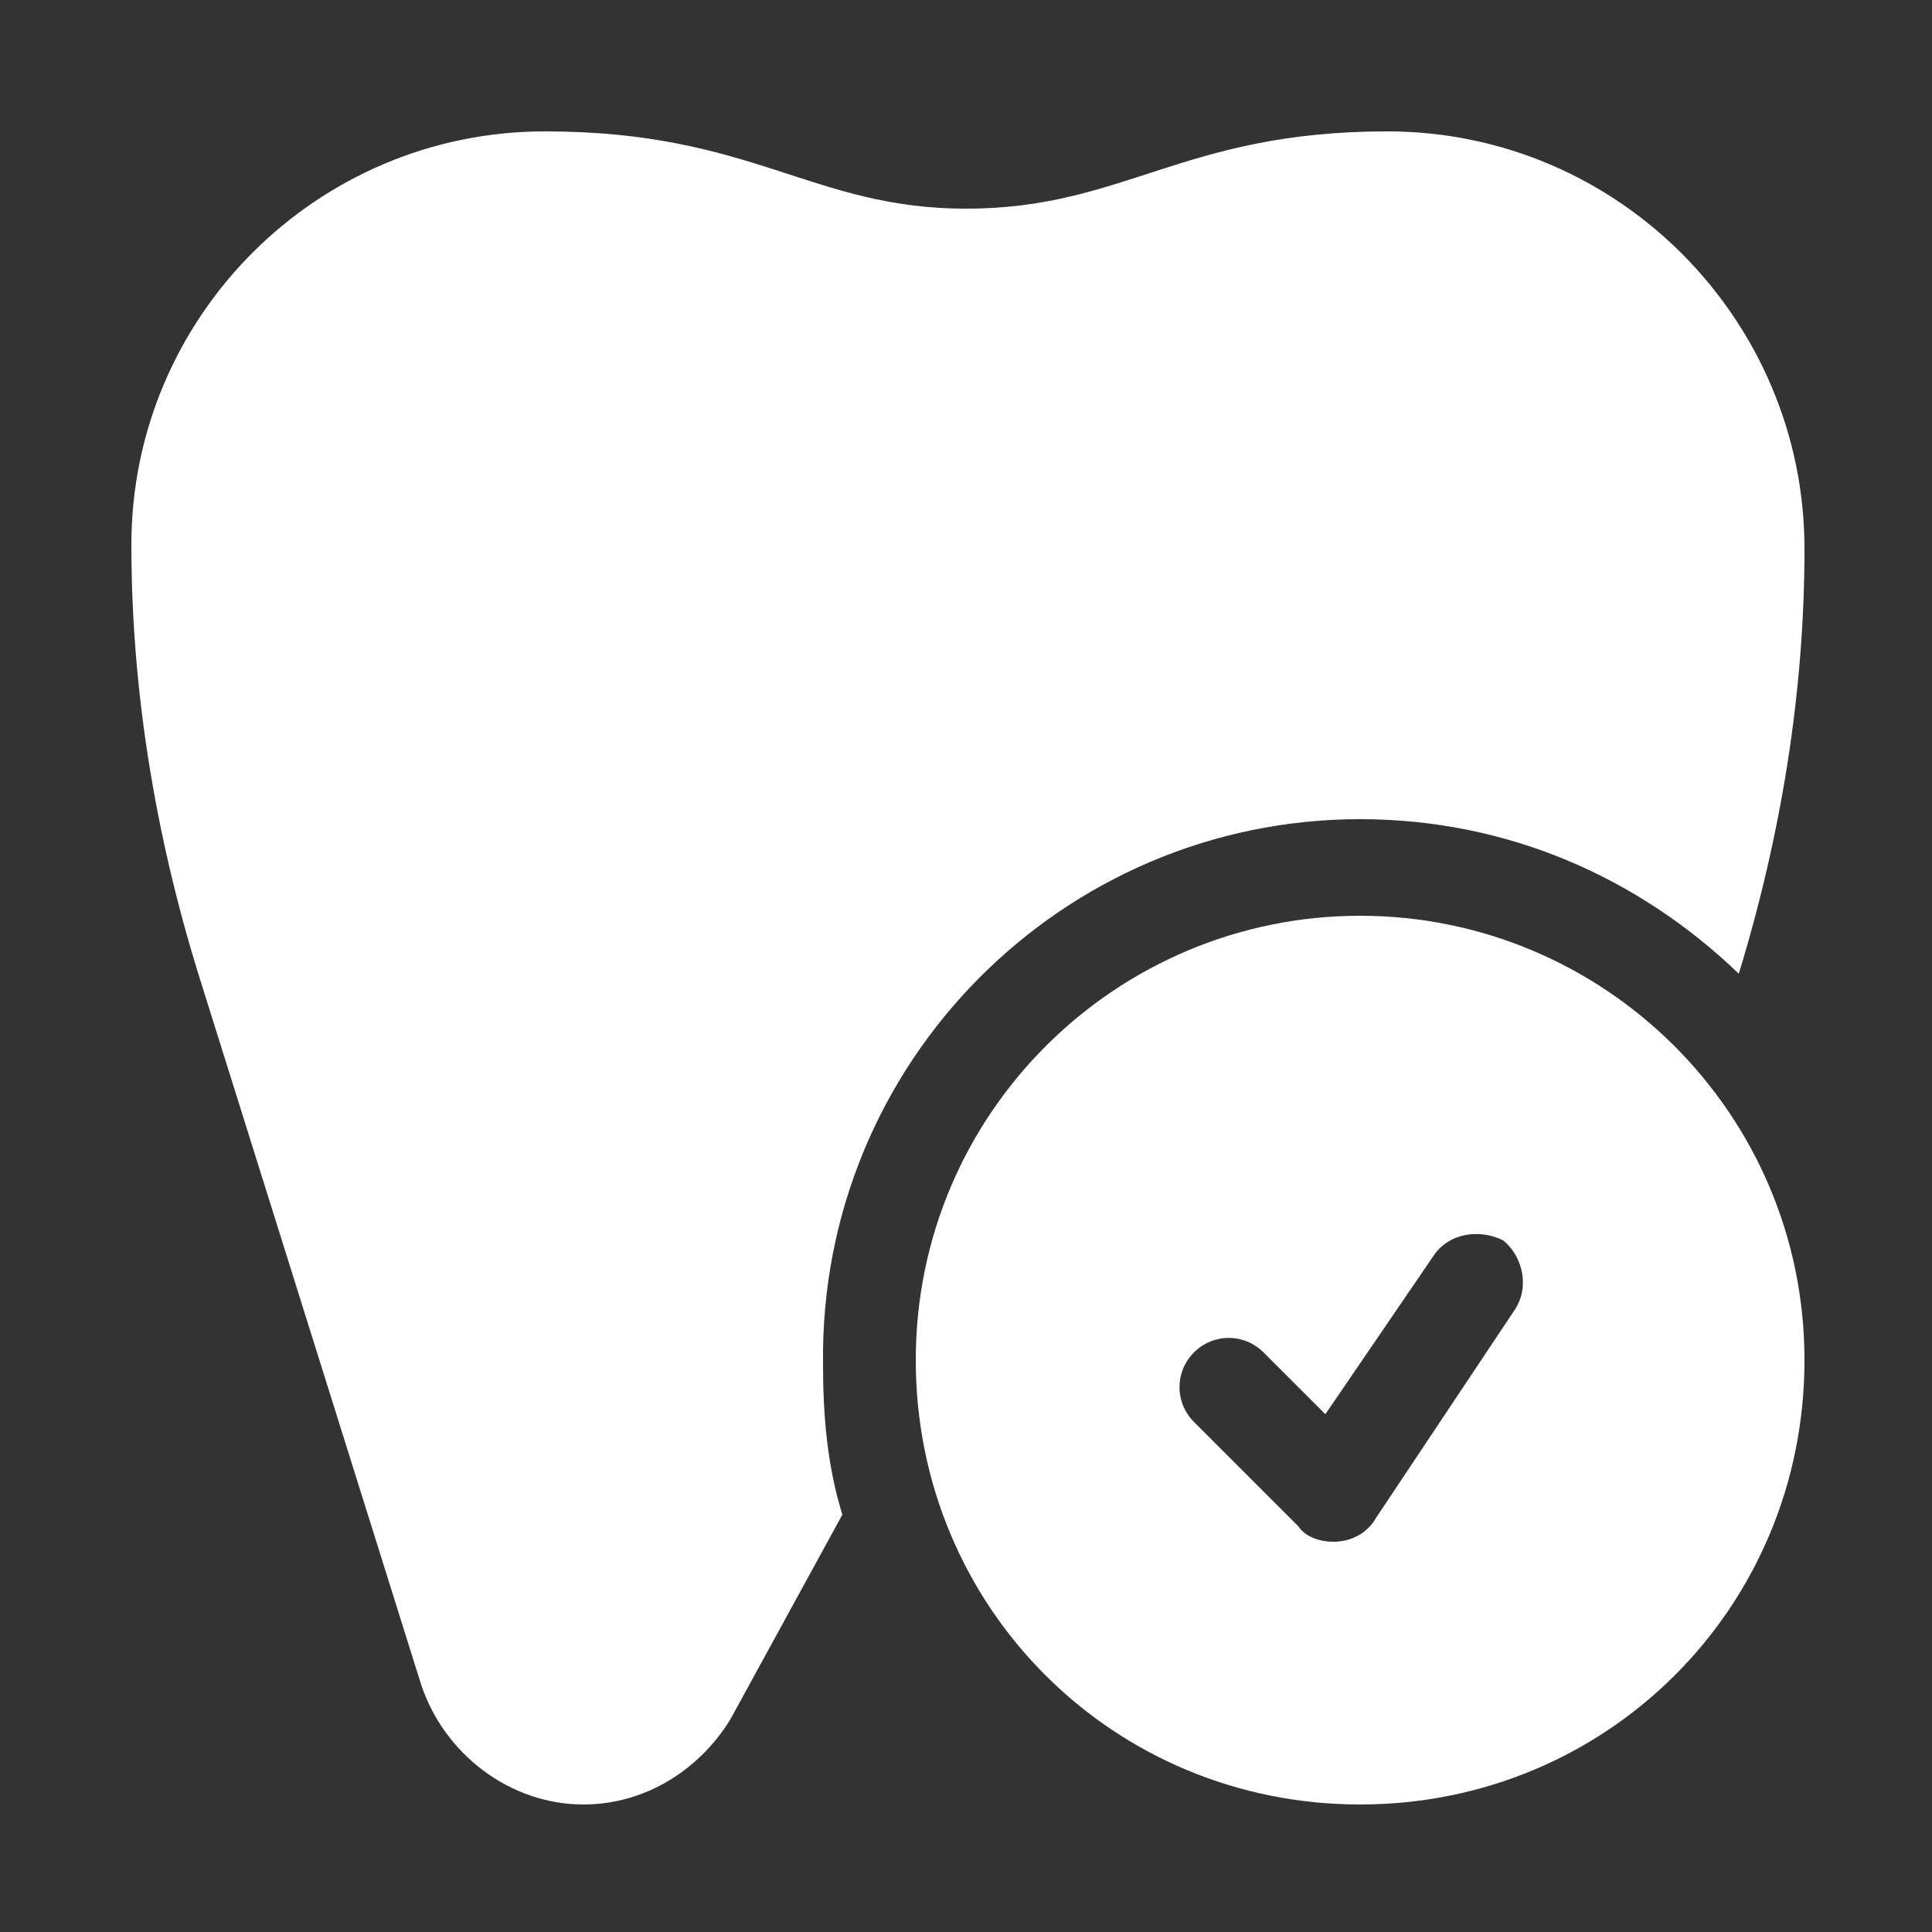
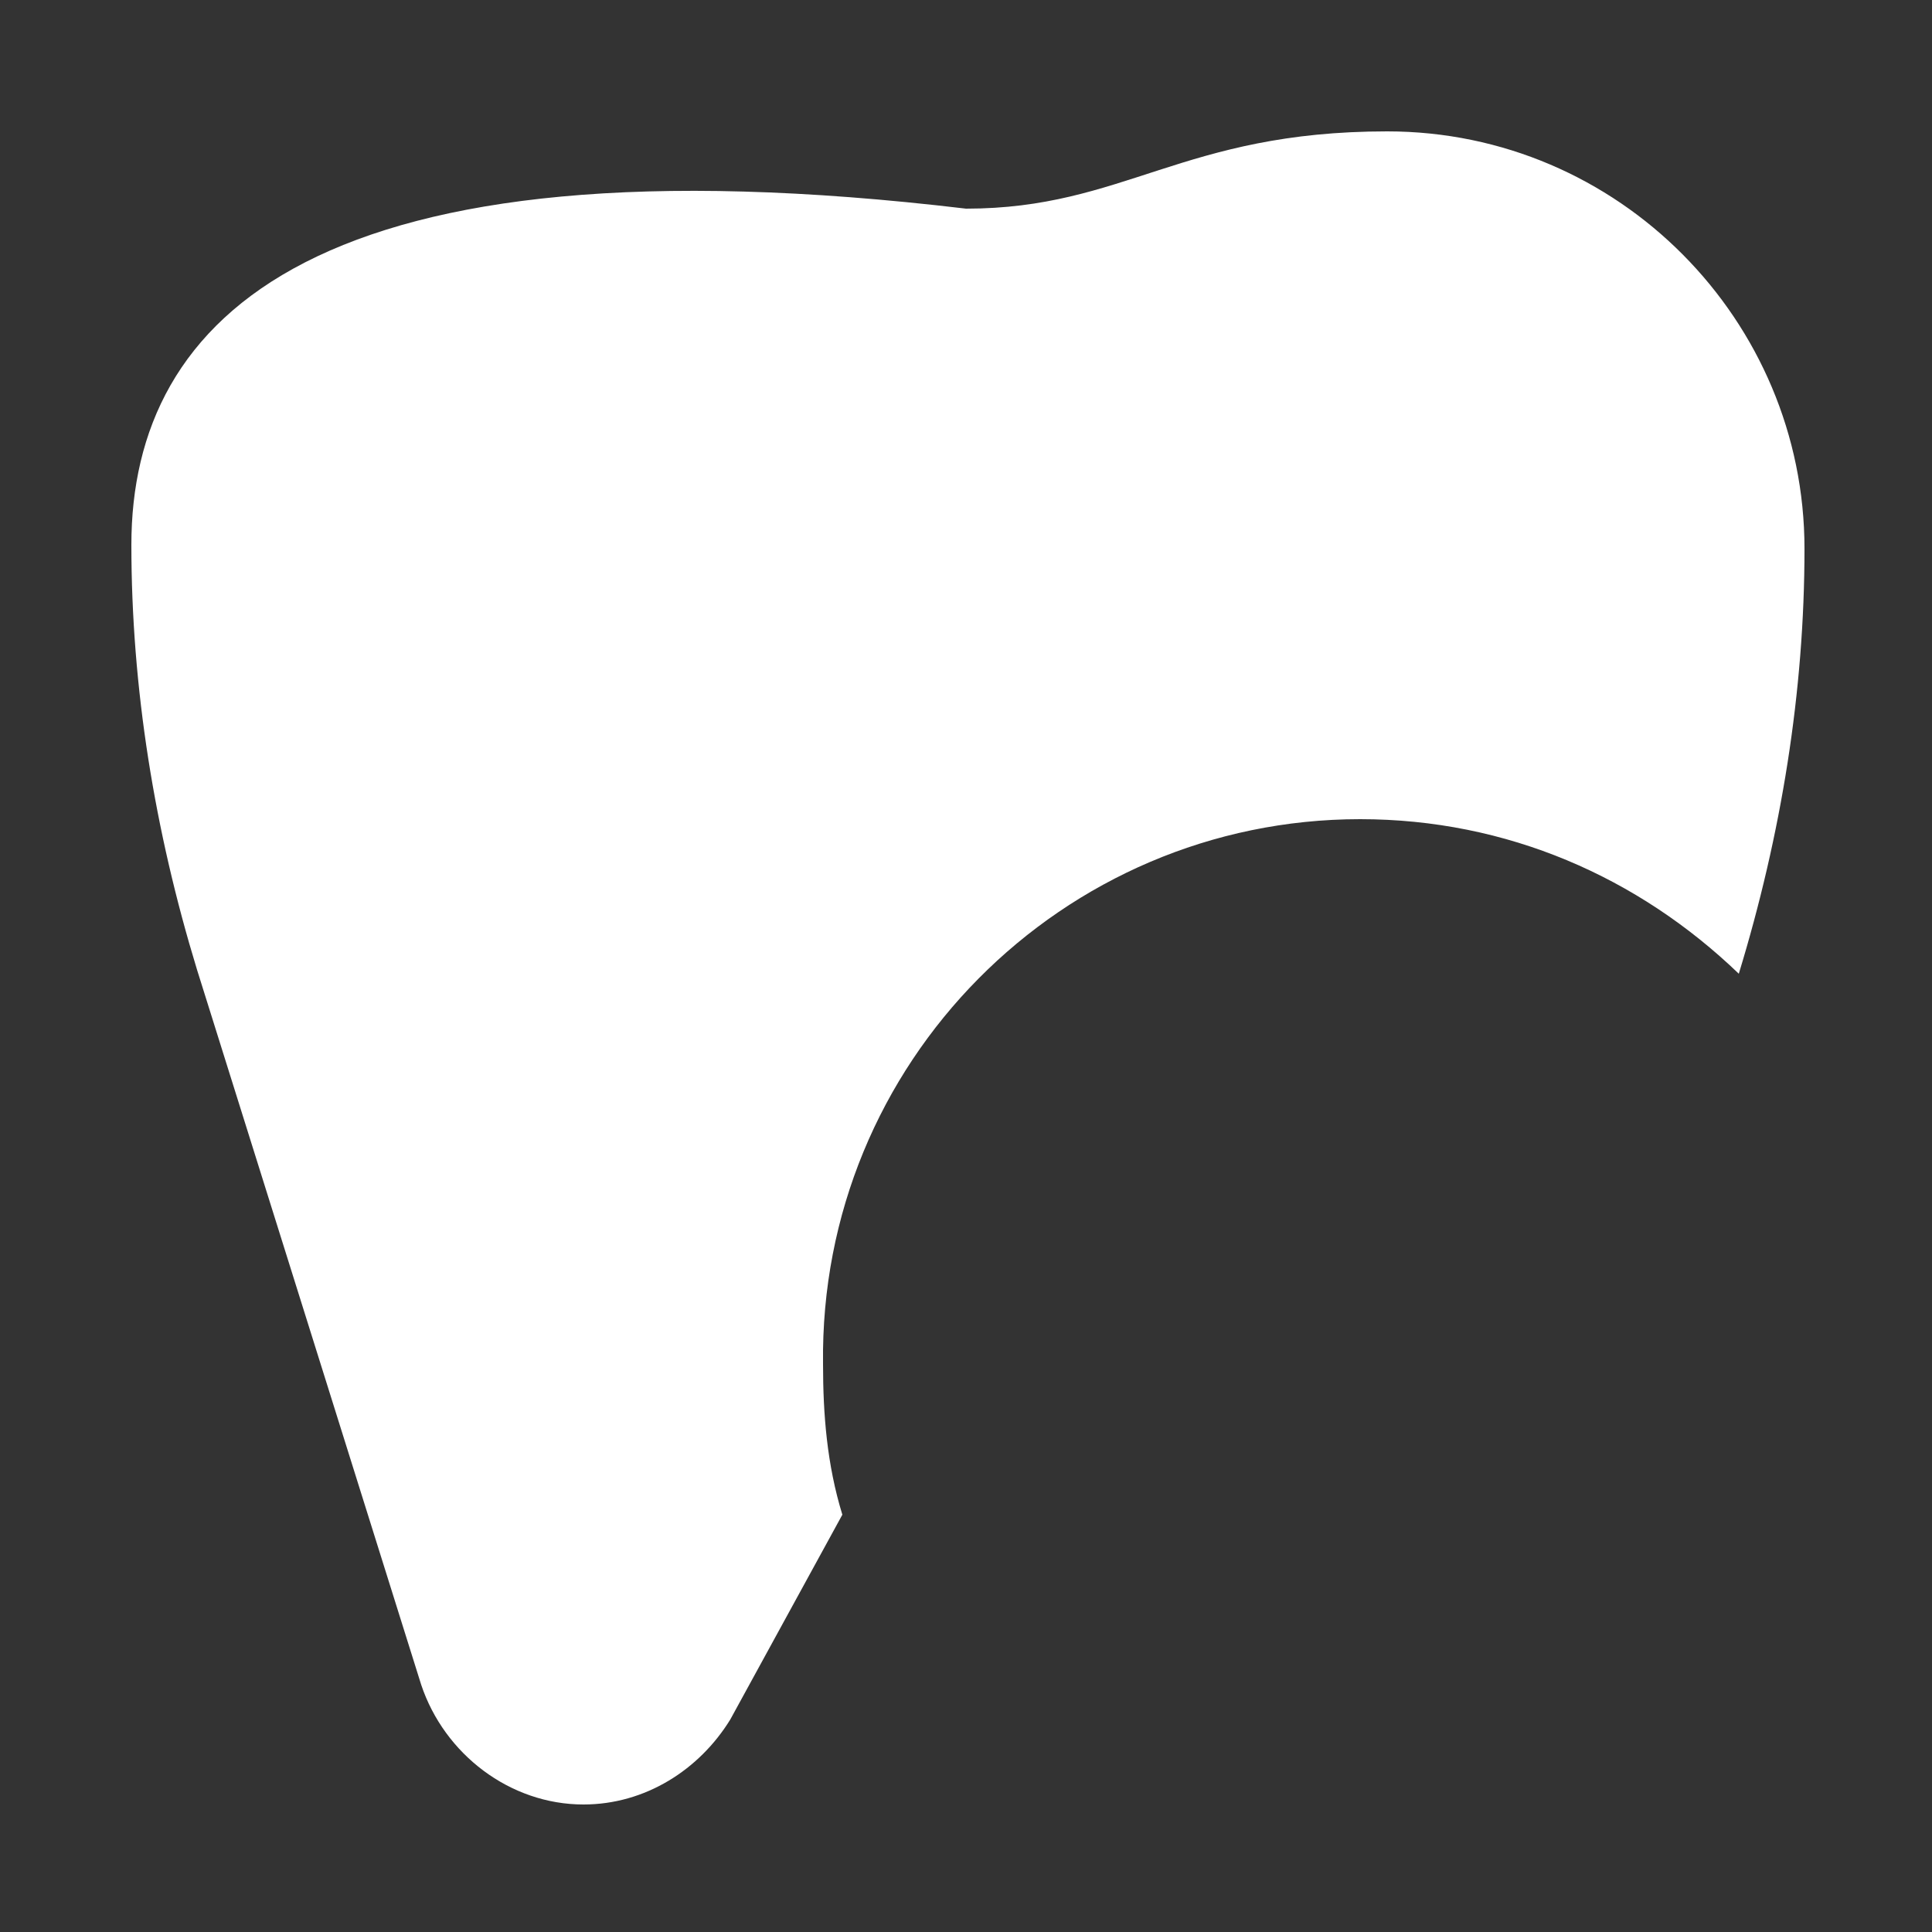
<svg xmlns="http://www.w3.org/2000/svg" version="1.1" id="Layer_1" x="0px" y="0px" viewBox="0 0 50 50" style="enable-background:new 0 0 50 50;" xml:space="preserve">
  <rect x="0" y="0" width="50" height="50" fill="#333333" stroke="none" />
  <style type="text/css">
	.st0{fill:#303030;}
	.st1{fill:#7E1619;}
	.st2{fill:#FFFFFF;}
	.st3{fill-rule:evenodd;clip-rule:evenodd;fill:#FFFFFF;}
</style>
  <g>
-     <path class="st2" d="M35.2,21.2c3.8,0,7.2,1.5,9.8,4l0,0c1.1-3.6,1.7-7.3,1.7-11c0-5.9-4.8-10.8-10.8-10.8c-5.3,0-6.8,2-10.9,2   c-4,0-5.5-2-10.9-2C8.2,3.4,3.4,8.2,3.4,14.1c0,3.7,0.6,7.4,1.7,11l5.8,18.5c0.6,1.8,2.3,3.1,4.2,3.1c1.6,0,3-0.9,3.8-2.2l2.9-5.3   c-0.4-1.3-0.5-2.6-0.5-3.9C21.2,27.5,27.5,21.2,35.2,21.2z" />
-     <path class="st2" d="M35.2,23.7c-6.3,0-11.5,5.1-11.5,11.5s5.1,11.5,11.5,11.5s11.5-5.1,11.5-11.5S41.5,23.7,35.2,23.7z M39.2,33.9   l-3.6,5.4c0,0-0.3,0.6-1.1,0.6c-0.3,0-0.7-0.1-0.9-0.4l-2.7-2.7c-0.5-0.5-0.5-1.3,0-1.8c0.5-0.5,1.3-0.5,1.8,0l1.6,1.6l2.8-4.1   c0.4-0.6,1.2-0.7,1.8-0.4C39.4,32.5,39.6,33.3,39.2,33.9L39.2,33.9z" />
+     <path class="st2" d="M35.2,21.2c3.8,0,7.2,1.5,9.8,4l0,0c1.1-3.6,1.7-7.3,1.7-11c0-5.9-4.8-10.8-10.8-10.8c-5.3,0-6.8,2-10.9,2   C8.2,3.4,3.4,8.2,3.4,14.1c0,3.7,0.6,7.4,1.7,11l5.8,18.5c0.6,1.8,2.3,3.1,4.2,3.1c1.6,0,3-0.9,3.8-2.2l2.9-5.3   c-0.4-1.3-0.5-2.6-0.5-3.9C21.2,27.5,27.5,21.2,35.2,21.2z" />
  </g>
</svg>